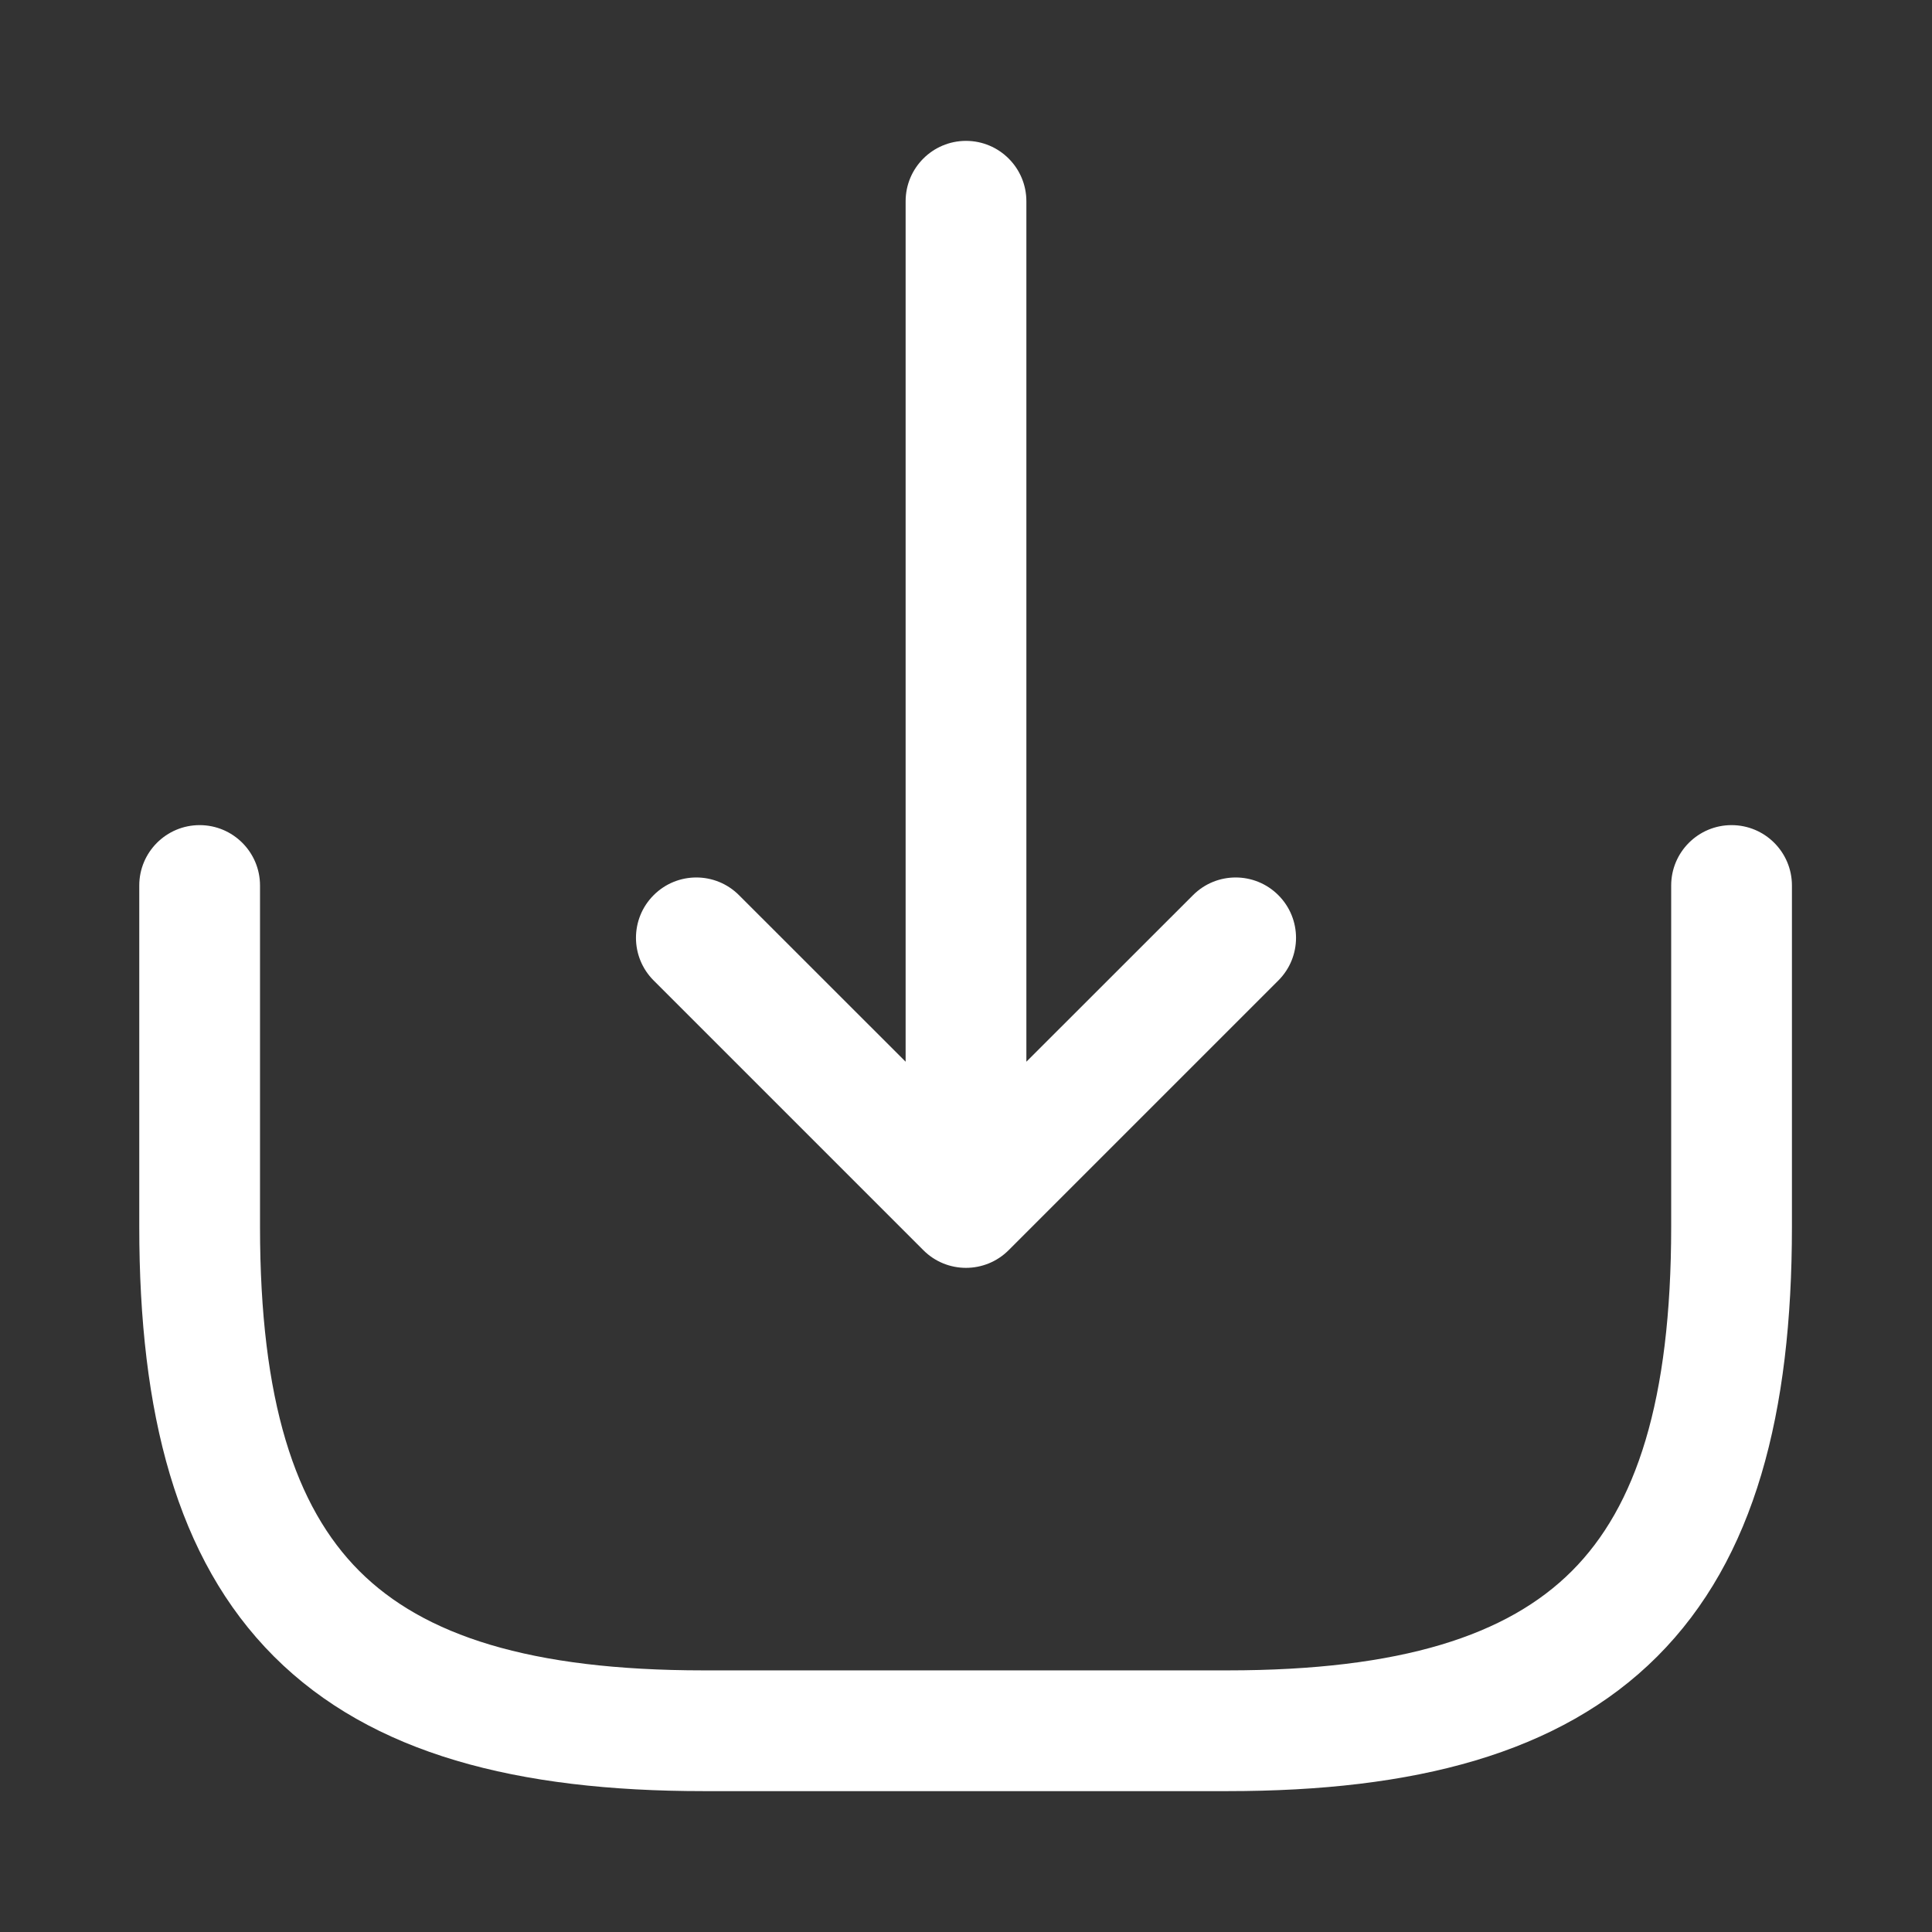
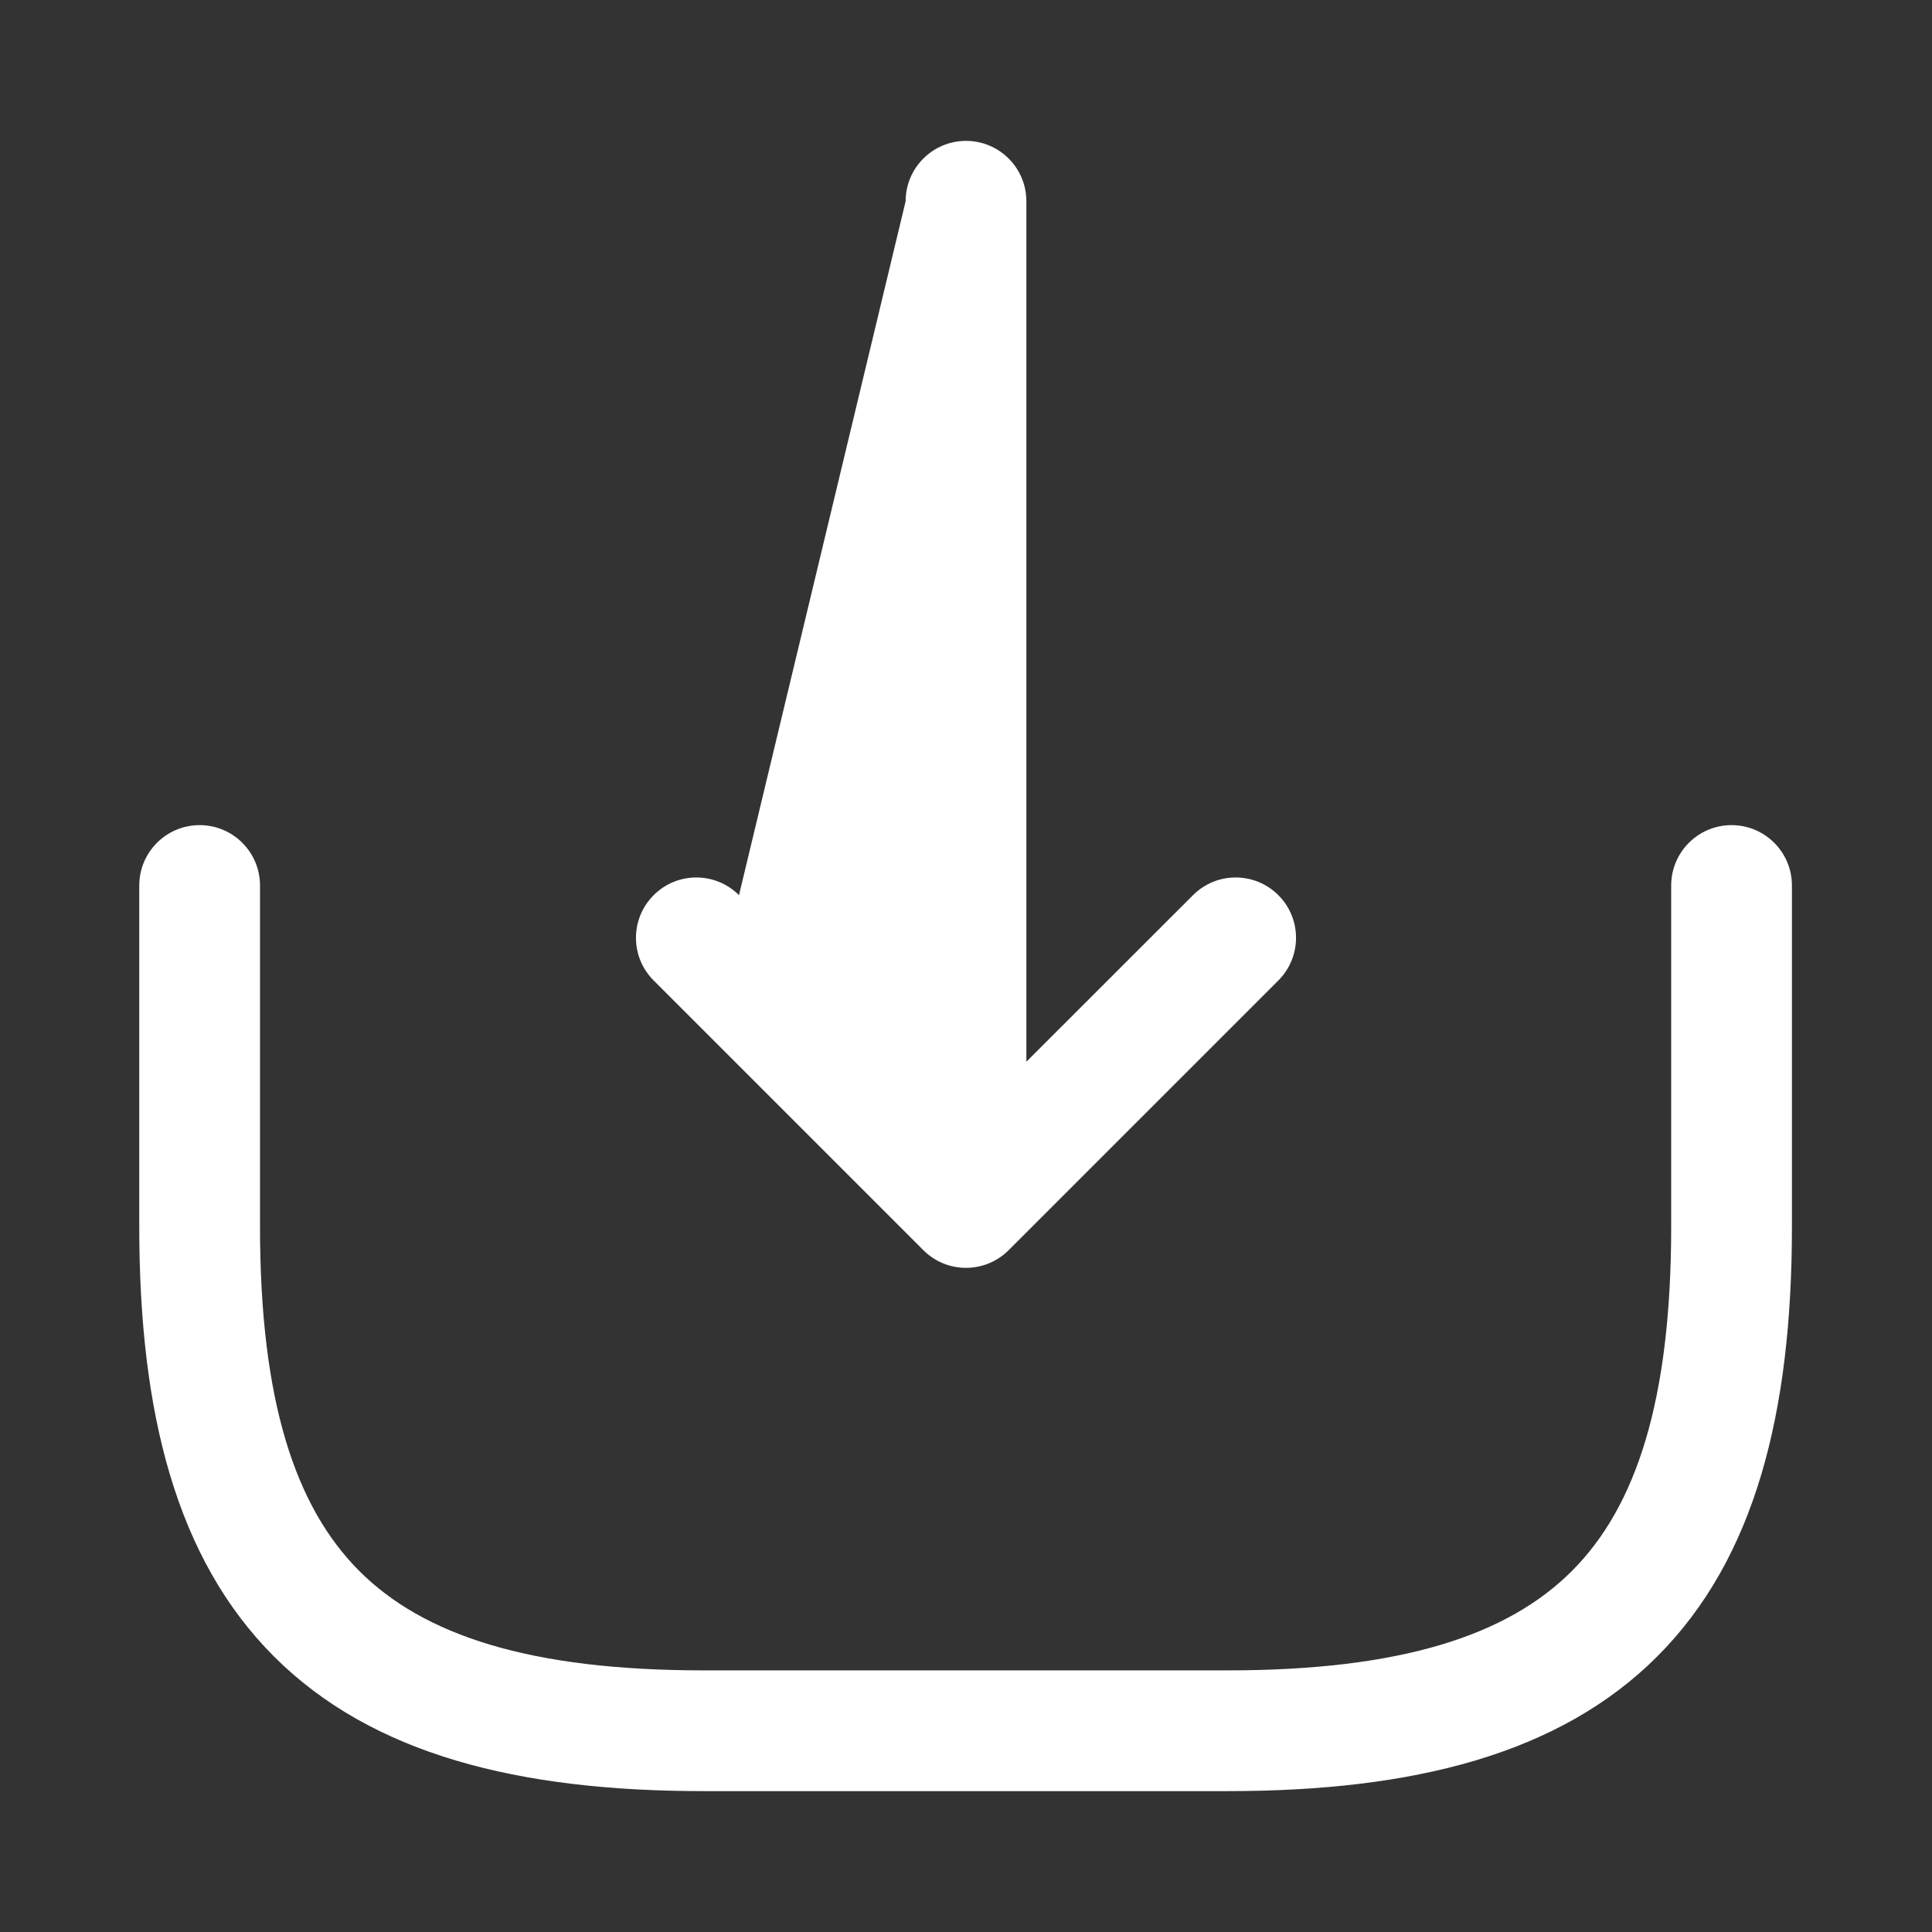
<svg xmlns="http://www.w3.org/2000/svg" fill="none" viewBox="0 0 24 24" height="24" width="24">
  <rect x="0" y="0" width="24" height="24" fill="#333333" stroke="none" />
-   <path fill="white" d="M12.75 13.189L12.75 2.5C12.75 2.086 12.414 1.75 12 1.75C11.586 1.75 11.25 2.086 11.25 2.5L11.25 13.189L9.18 11.12C8.887 10.827 8.413 10.827 8.12 11.12C7.827 11.413 7.827 11.887 8.12 12.18L11.47 15.53C11.762 15.823 12.237 15.823 12.53 15.53L15.88 12.18C16.173 11.887 16.173 11.413 15.88 11.12C15.587 10.827 15.113 10.827 14.82 11.12L12.75 13.189ZM2.48 10.25C2.894 10.25 3.23 10.586 3.23 11V15.24C3.23 17.401 3.667 18.719 4.464 19.516C5.261 20.313 6.579 20.75 8.74 20.75H15.25C17.411 20.75 18.729 20.313 19.526 19.516C20.323 18.719 20.76 17.401 20.76 15.24V11C20.76 10.586 21.096 10.25 21.51 10.25C21.924 10.25 22.26 10.586 22.26 11V15.24C22.26 17.549 21.802 19.361 20.587 20.577C19.371 21.792 17.559 22.25 15.25 22.25H8.74C6.431 22.25 4.619 21.792 3.403 20.577C2.188 19.361 1.73 17.549 1.73 15.24V11C1.73 10.586 2.066 10.25 2.48 10.25Z" clip-rule="evenodd" fill-rule="evenodd" />
+   <path fill="white" d="M12.75 13.189L12.75 2.5C12.75 2.086 12.414 1.75 12 1.75C11.586 1.75 11.25 2.086 11.25 2.5L9.18 11.12C8.887 10.827 8.413 10.827 8.12 11.12C7.827 11.413 7.827 11.887 8.12 12.18L11.47 15.53C11.762 15.823 12.237 15.823 12.53 15.53L15.88 12.18C16.173 11.887 16.173 11.413 15.88 11.12C15.587 10.827 15.113 10.827 14.82 11.12L12.75 13.189ZM2.48 10.25C2.894 10.25 3.23 10.586 3.23 11V15.24C3.23 17.401 3.667 18.719 4.464 19.516C5.261 20.313 6.579 20.75 8.74 20.75H15.25C17.411 20.75 18.729 20.313 19.526 19.516C20.323 18.719 20.76 17.401 20.76 15.24V11C20.76 10.586 21.096 10.25 21.51 10.25C21.924 10.25 22.26 10.586 22.26 11V15.24C22.26 17.549 21.802 19.361 20.587 20.577C19.371 21.792 17.559 22.25 15.25 22.25H8.74C6.431 22.25 4.619 21.792 3.403 20.577C2.188 19.361 1.73 17.549 1.73 15.24V11C1.73 10.586 2.066 10.25 2.48 10.25Z" clip-rule="evenodd" fill-rule="evenodd" />
</svg>